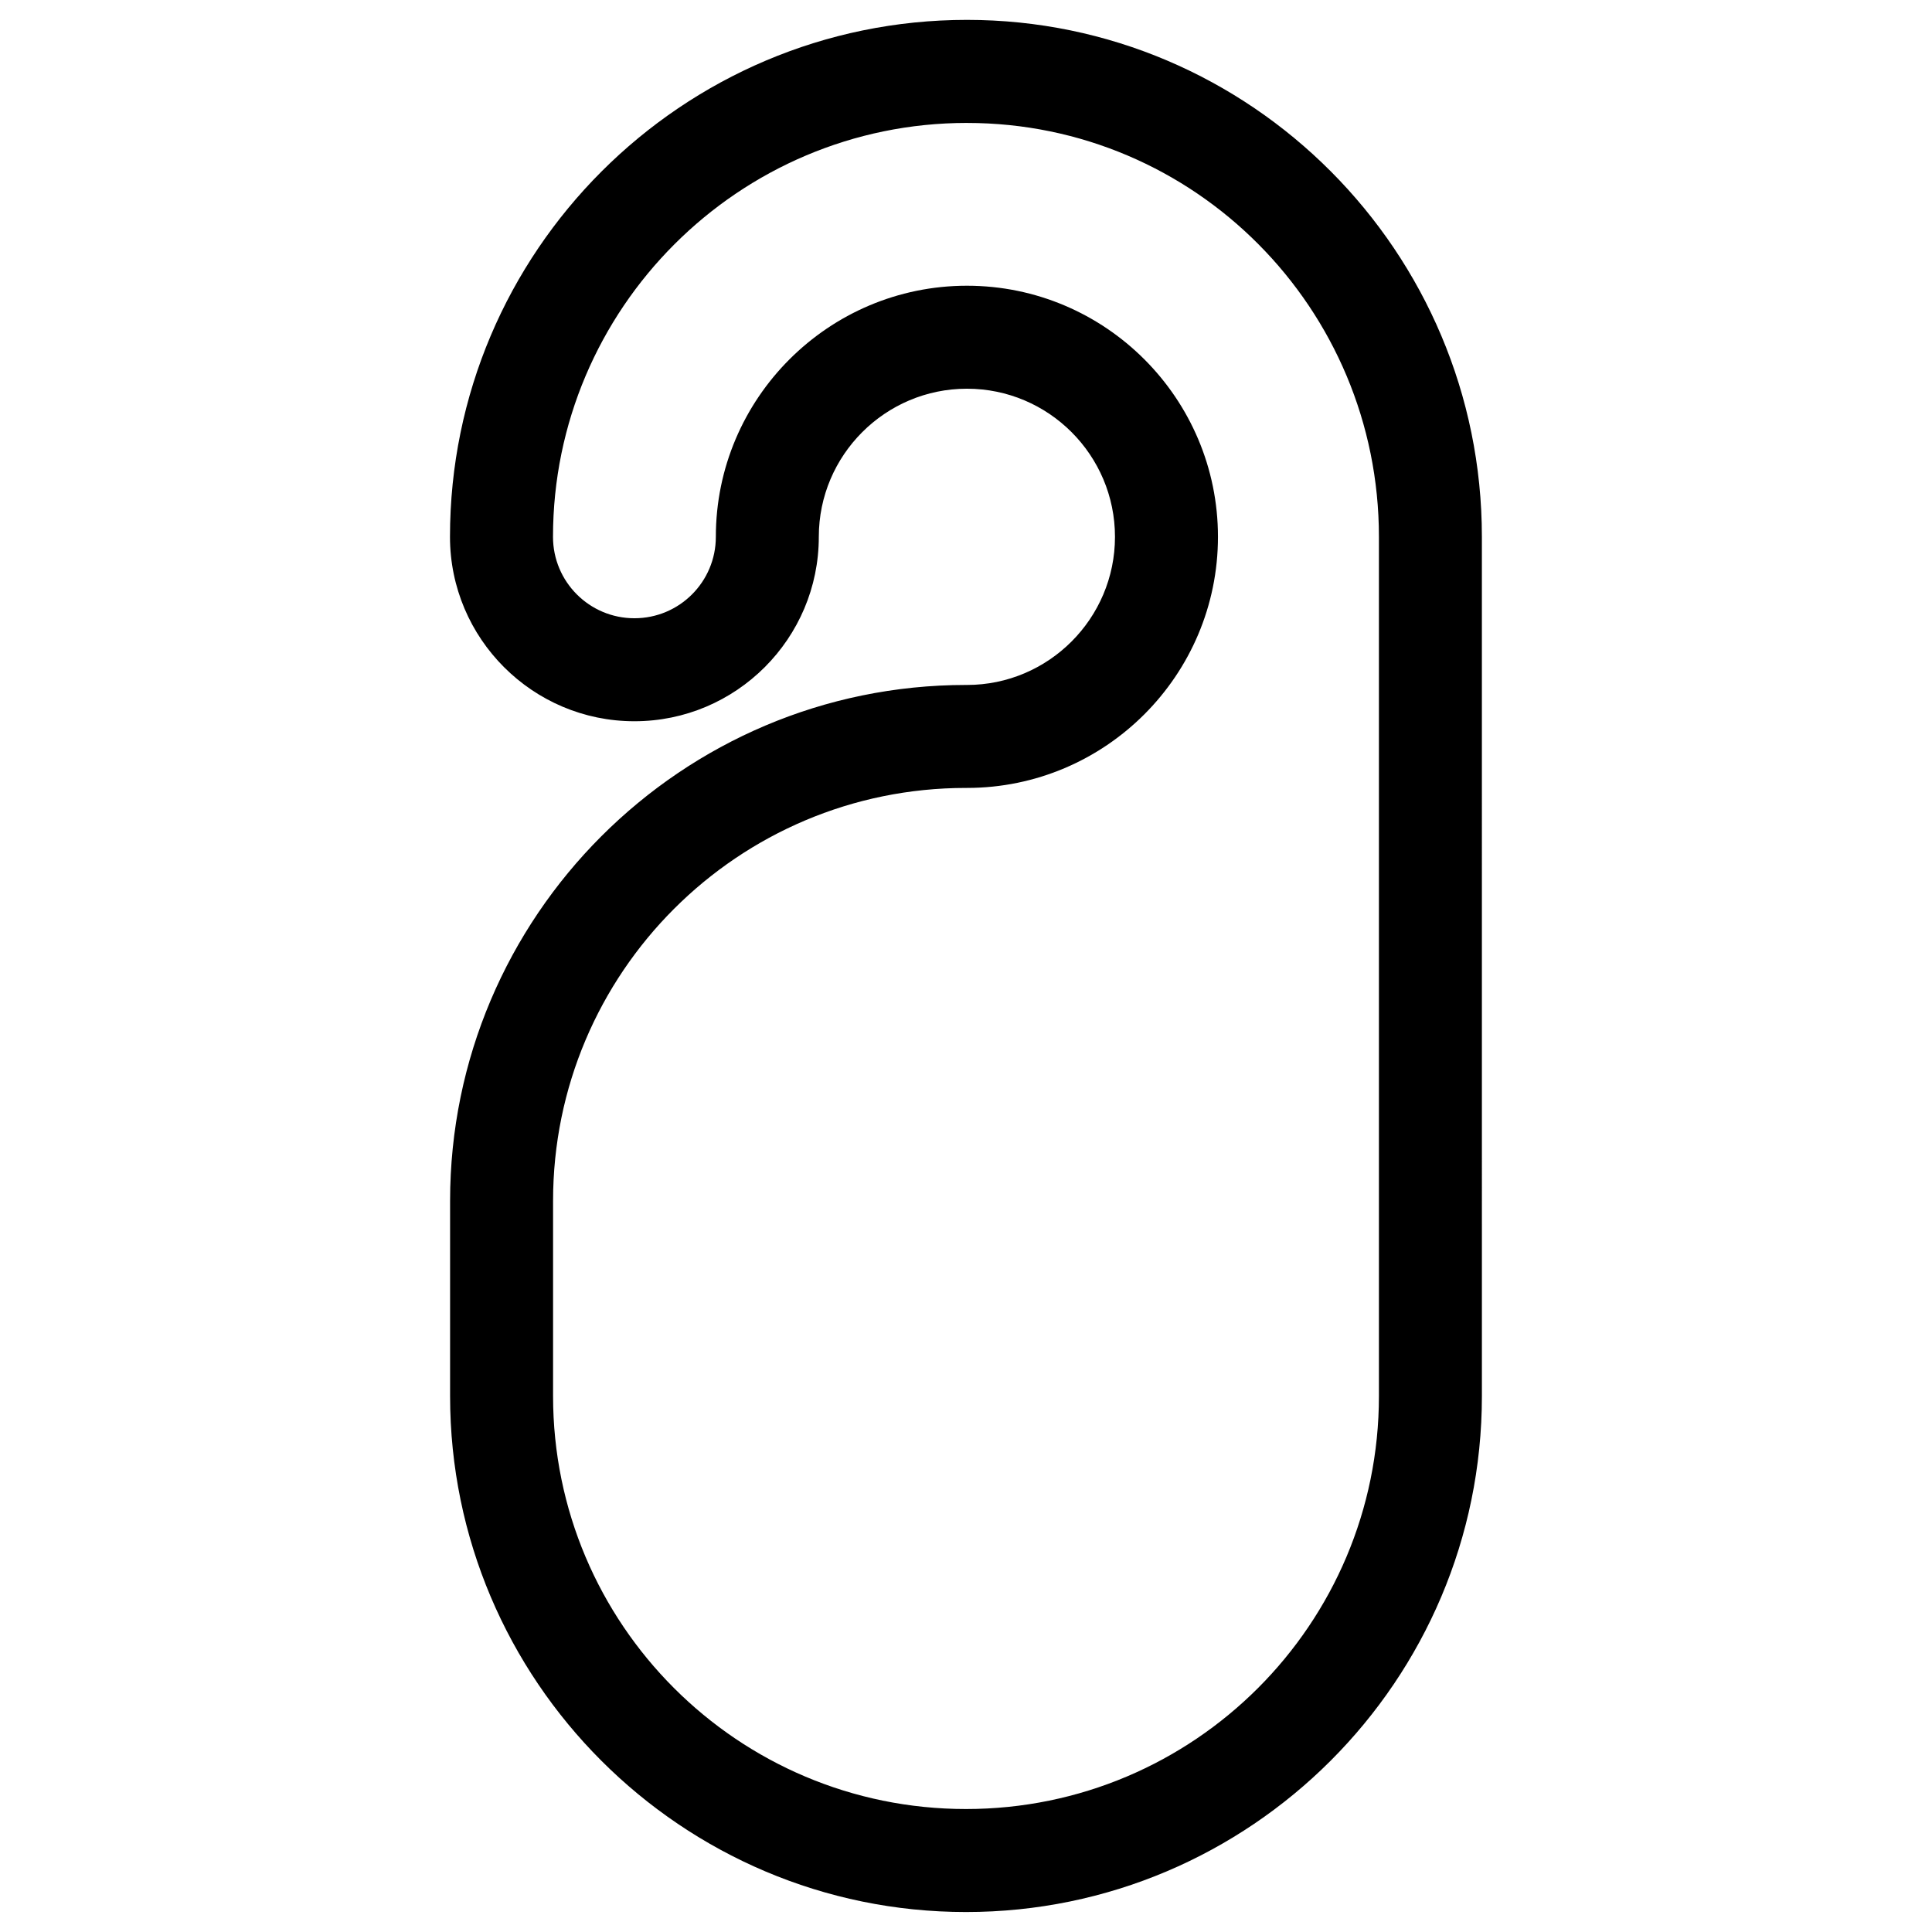
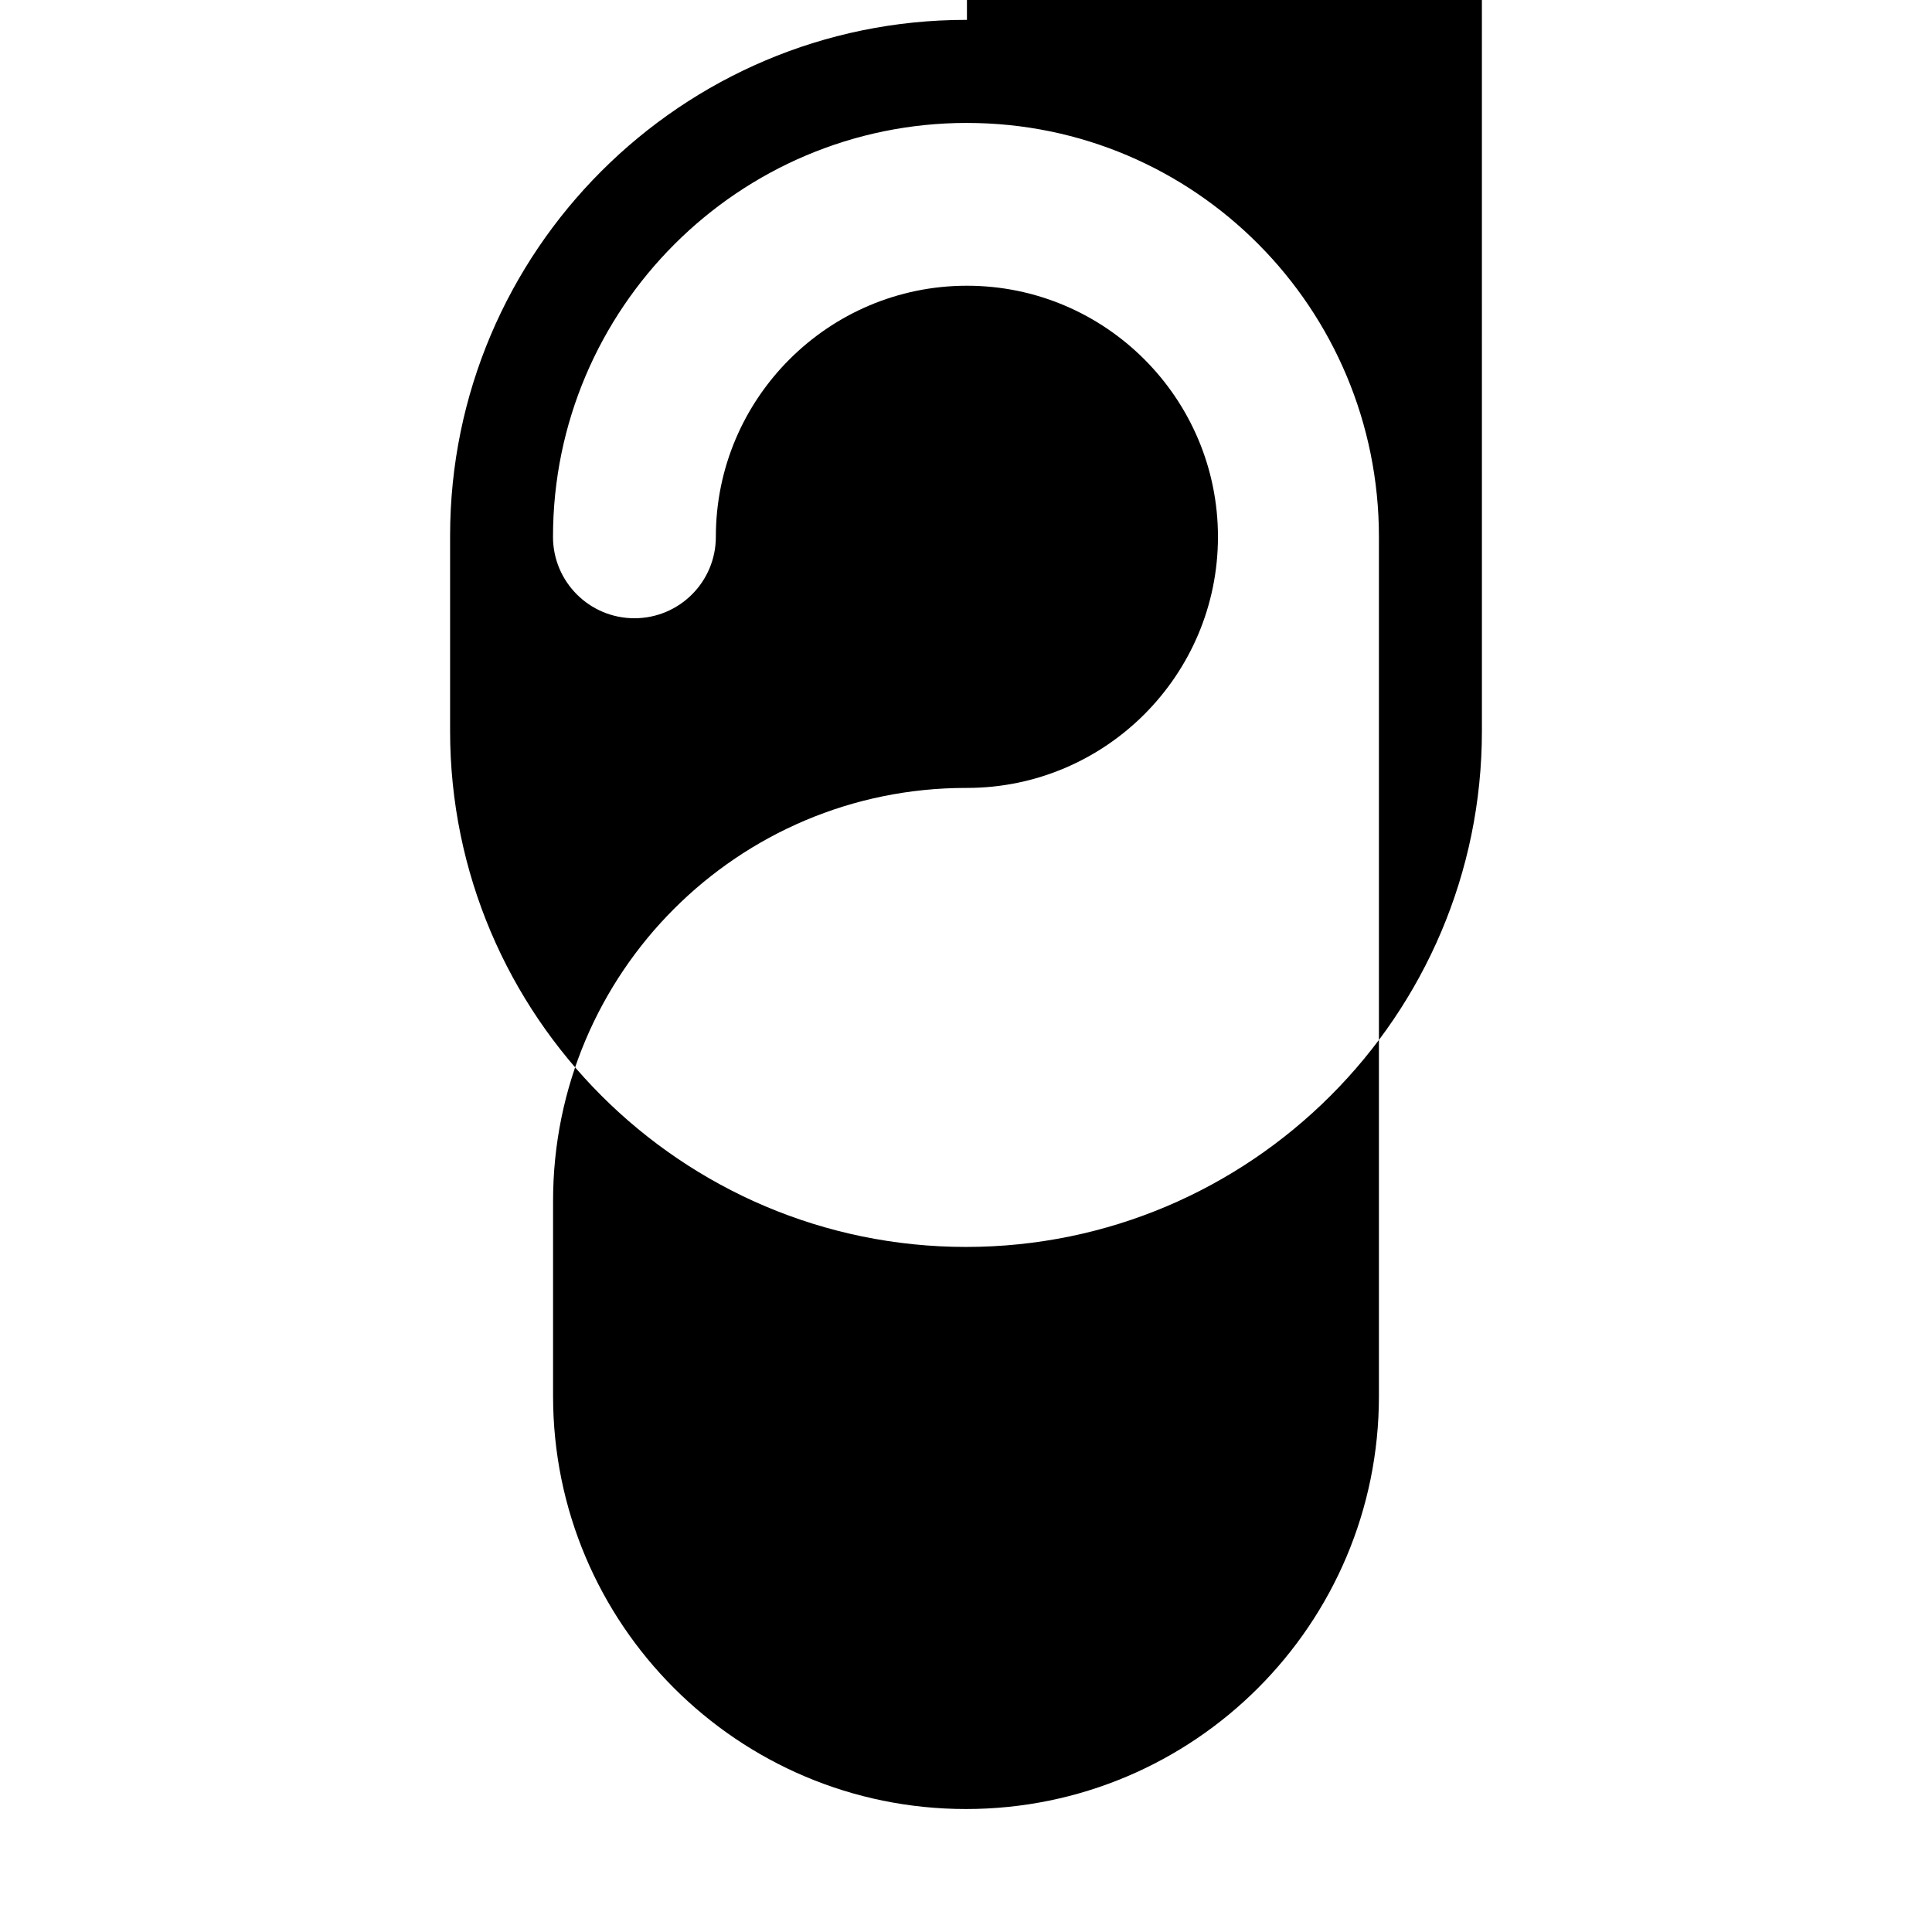
<svg xmlns="http://www.w3.org/2000/svg" fill="#000000" width="800px" height="800px" version="1.1" viewBox="144 144 512 512">
-   <path d="m400.25 176.58c60.477 0 109.18 49.207 109.18 109.7v227.7c0 60.438-48.996 109.43-109.43 109.43-60.438 0-109.43-48.996-109.43-109.43v-51.492-0.25c0-60.438 48.996-109.43 109.43-109.43h0.125 0.125c36.695 0 66.523-29.852 66.523-66.543 0-36.695-29.828-66.543-66.523-66.543s-66.543 29.852-66.543 66.543c0 11.922-9.656 21.578-21.578 21.578s-21.578-9.656-21.578-21.578c0.016-60.484 49.223-109.69 109.7-109.69m0-27.309c-75.531 0-137 61.445-137 137 0 26.953 21.914 48.871 48.871 48.871 26.953 0 48.871-21.914 48.871-48.871 0-21.645 17.613-39.254 39.254-39.254 21.645 0 39.234 17.613 39.234 39.254 0 21.645-17.613 39.254-39.234 39.254h-0.125-0.125c-75.383 0-136.72 61.34-136.72 136.72v51.746c0 75.383 61.34 136.72 136.72 136.72s136.72-61.34 136.72-136.72l-0.004-227.73c0-75.527-61.211-136.99-136.47-136.99z" />
+   <path d="m400.25 176.58c60.477 0 109.18 49.207 109.18 109.7v227.7c0 60.438-48.996 109.43-109.43 109.43-60.438 0-109.43-48.996-109.43-109.43v-51.492-0.25c0-60.438 48.996-109.43 109.43-109.43h0.125 0.125c36.695 0 66.523-29.852 66.523-66.543 0-36.695-29.828-66.543-66.523-66.543s-66.543 29.852-66.543 66.543c0 11.922-9.656 21.578-21.578 21.578s-21.578-9.656-21.578-21.578c0.016-60.484 49.223-109.69 109.7-109.69m0-27.309h-0.125-0.125c-75.383 0-136.72 61.34-136.72 136.72v51.746c0 75.383 61.34 136.72 136.72 136.72s136.72-61.34 136.72-136.72l-0.004-227.73c0-75.527-61.211-136.99-136.47-136.99z" />
</svg>